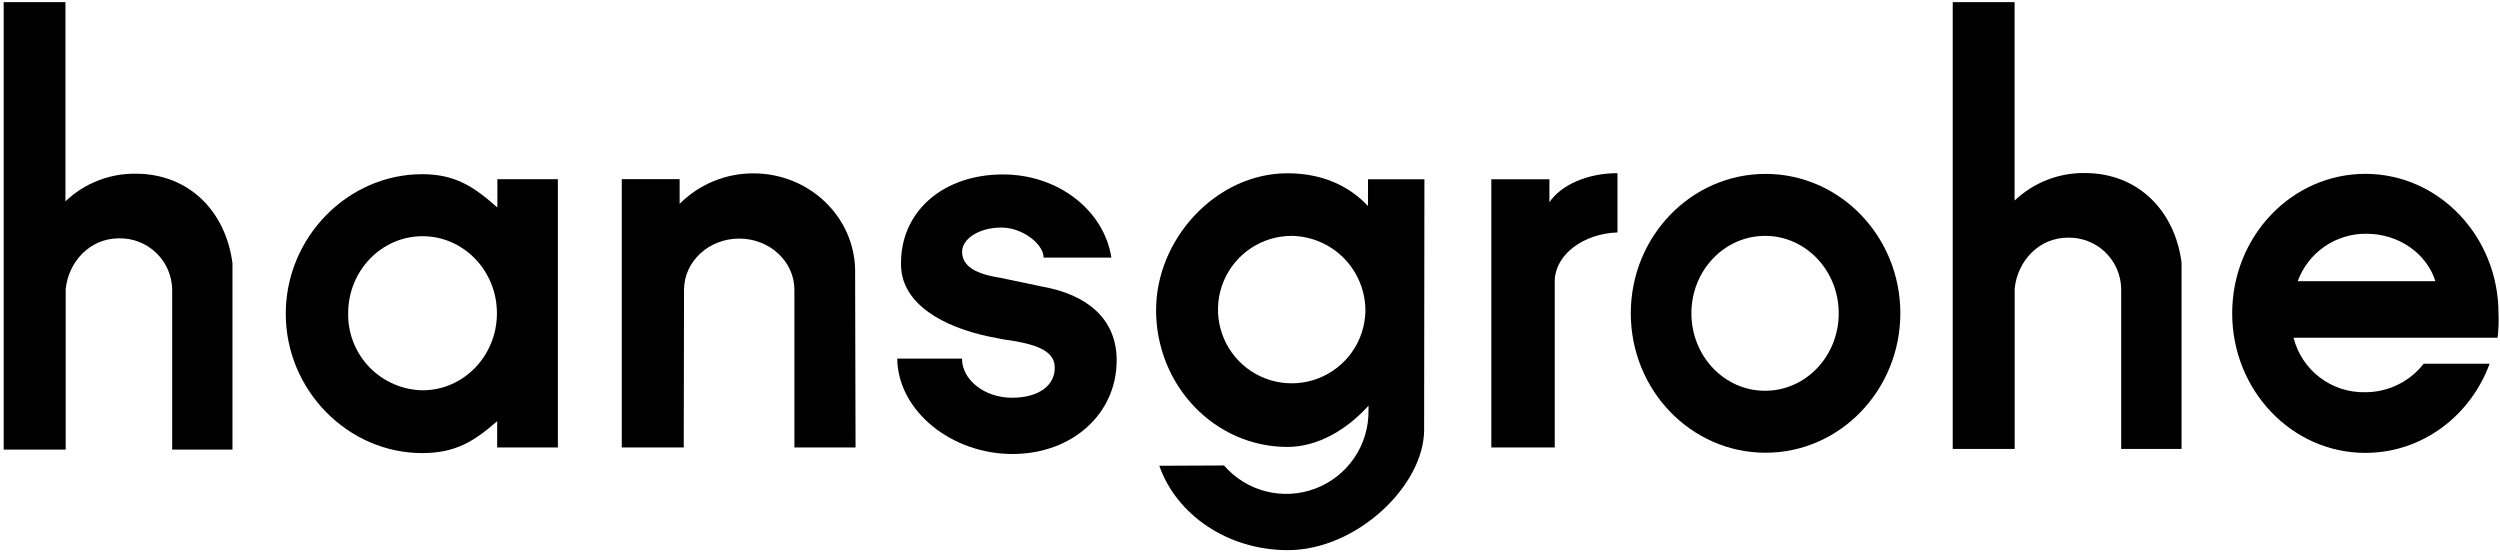
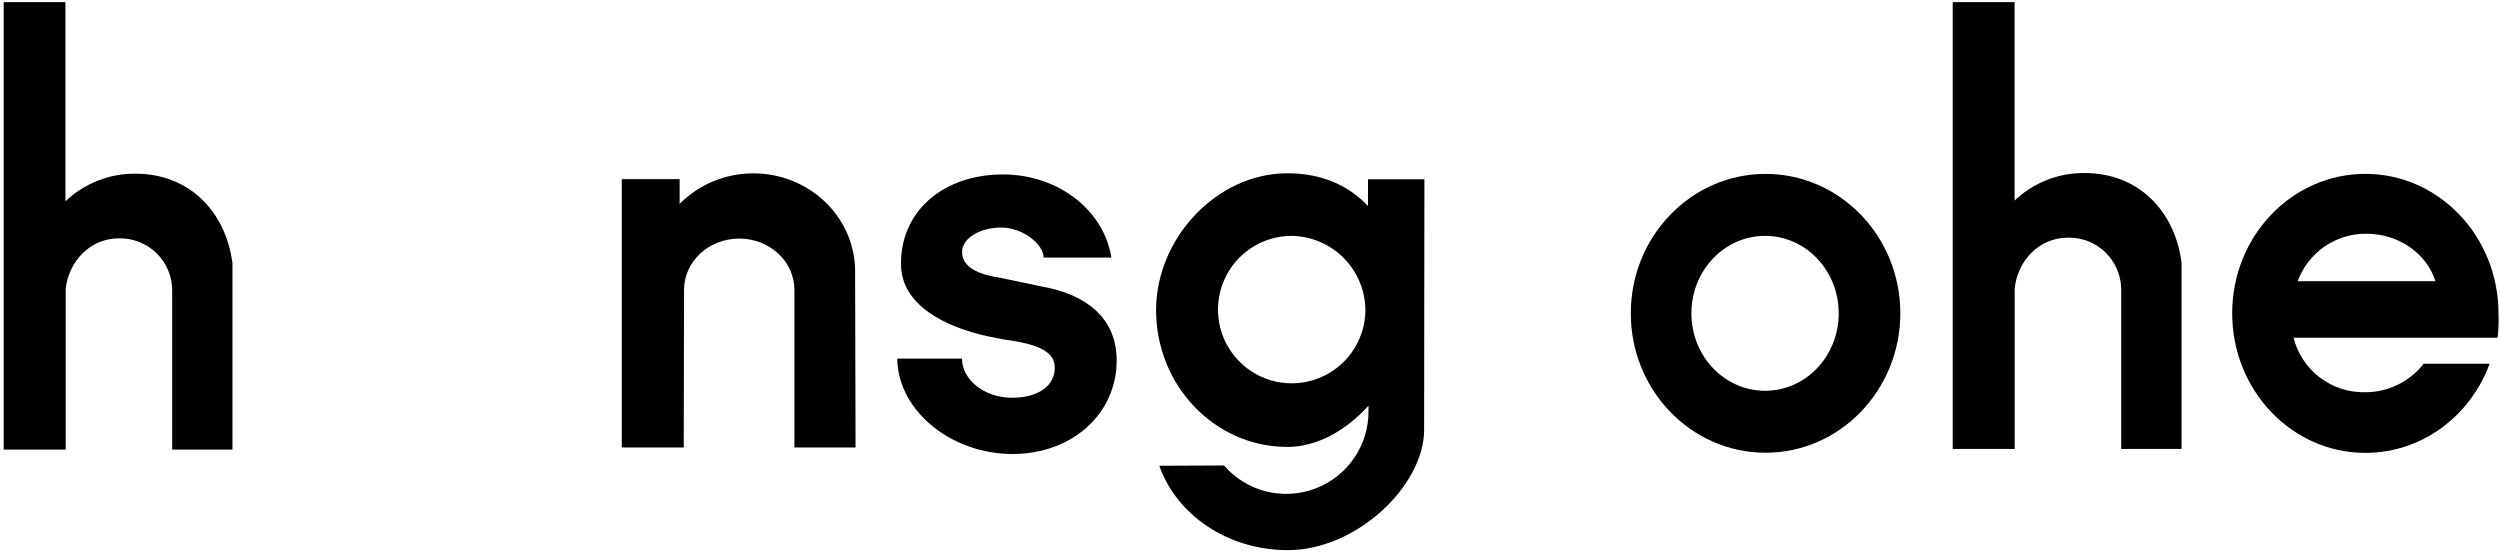
<svg xmlns="http://www.w3.org/2000/svg" width="1015" height="224" viewBox="0 0 1015 224" fill="none">
  <g clip-path="url(#clip0_38_104)">
    <path fill-rule="evenodd" clip-rule="evenodd" d="M792.805 0.853V182.26H817.963V117.106C819.083 106.139 827.652 96.489 839.583 96.489C845.182 96.363 850.603 98.462 854.656 102.327C858.709 106.193 861.063 111.508 861.203 117.106V182.26H885.712V106.572C882.941 85.444 868.023 70.251 846.403 70.251C835.814 70.121 825.594 74.134 817.923 81.434V0.853H792.805Z" fill="black" />
    <path fill-rule="evenodd" clip-rule="evenodd" d="M1.492 0.853V182.535H26.67V117.382C27.77 106.415 36.359 96.764 48.29 96.764C53.888 96.643 59.305 98.744 63.358 102.608C67.409 106.472 69.766 111.784 69.91 117.382V182.535H94.38V106.847C91.608 85.719 76.691 70.526 55.071 70.526C44.472 70.392 34.242 74.413 26.571 81.729V0.853H1.492Z" fill="black" />
-     <path fill-rule="evenodd" clip-rule="evenodd" d="M171.563 95.9C154.877 95.9 141.354 109.913 141.354 127.189C141.284 131.226 142.01 135.237 143.49 138.993C144.97 142.75 147.176 146.178 149.981 149.082C152.786 151.985 156.136 154.308 159.839 155.917C163.543 157.526 167.526 158.39 171.563 158.459C188.23 158.459 201.753 144.465 201.753 127.189C201.753 109.913 188.23 95.9 171.563 95.9ZM226.498 181.67V72.767H201.93V84.245C192.397 75.813 184.889 70.723 171.386 70.723C141.276 70.723 116.02 96.273 116.02 127.366C116.02 158.459 141.276 183.95 171.386 183.95C184.791 183.95 192.358 179.312 201.851 170.998V181.67H226.498Z" fill="black" />
    <path fill-rule="evenodd" clip-rule="evenodd" d="M347.353 181.67L347.176 109.363C346.705 87.743 328.367 70.389 305.902 70.389C300.335 70.365 294.819 71.448 289.673 73.573C284.528 75.699 279.856 78.825 275.929 82.771V72.728H252.441V181.67H277.599L277.717 117.676C277.717 106.179 287.741 96.863 300.123 96.863C312.506 96.863 322.53 106.179 322.53 117.676V181.67H347.353Z" fill="black" />
    <path fill-rule="evenodd" clip-rule="evenodd" d="M453.368 146.293C453.368 129.037 440.828 119.524 423.257 116.379L406.55 112.881C399.416 111.721 390.611 109.599 390.611 102.209C390.611 96.823 397.725 92.382 406.511 92.382C415.297 92.382 423.709 99.202 423.709 104.587H451.225C448.218 85.346 429.605 70.821 407.199 70.821C382.65 70.821 365.178 86.171 365.826 107.987C366.298 123.592 383.063 132.731 401.538 136.643L407.612 137.822C420.603 139.591 427.856 142.323 428.21 148.71C428.642 156.572 421.488 161.505 410.914 161.485C399.612 161.485 390.571 154.154 390.571 145.605H364.273C364.588 167.048 386.522 184.323 410.992 184.323C435.462 184.323 453.368 167.912 453.368 146.293Z" fill="black" />
    <path fill-rule="evenodd" clip-rule="evenodd" d="M554.354 126.639C554.168 132.516 552.256 138.209 548.855 143.006C545.455 147.803 540.716 151.492 535.232 153.613C529.747 155.734 523.759 156.193 518.016 154.932C512.272 153.671 507.027 150.747 502.935 146.523C498.844 142.3 496.087 136.965 495.008 131.185C493.93 125.404 494.578 119.434 496.872 114.02C499.165 108.605 503.003 103.986 507.906 100.739C512.808 97.492 518.559 95.761 524.439 95.762C528.431 95.824 532.372 96.671 536.037 98.257C539.701 99.842 543.017 102.134 545.795 105.001C548.574 107.869 550.759 111.256 552.228 114.968C553.696 118.681 554.419 122.647 554.354 126.639ZM578.312 72.787H555.415V83.655C547.553 75.263 536.527 70.349 522.69 70.349C493.817 70.349 469.367 96.961 469.367 125.892C469.367 156.572 493.228 181.454 522.69 181.454C534.954 181.454 546.767 174.516 555.611 164.709C555.611 164.709 555.611 166.045 555.611 166.674C555.701 173.523 553.683 180.234 549.831 185.898C545.979 191.562 540.479 195.906 534.077 198.34C527.674 200.775 520.678 201.183 514.036 199.509C507.394 197.835 501.427 194.16 496.943 188.982L470.684 189.099C477.602 208.93 498.358 223.357 522.867 223.357C550.816 223.357 578.136 197.158 578.195 174.575V173.514L578.312 72.787Z" fill="black" />
-     <path fill-rule="evenodd" clip-rule="evenodd" d="M656.696 94.367V70.31C644.176 70.31 633.661 75.282 629.062 82.103V72.787H605.477V181.67H631.224V113.667C631.676 103.27 642.801 94.858 656.696 94.367Z" fill="black" />
    <path fill-rule="evenodd" clip-rule="evenodd" d="M716.623 95.762C700.094 95.762 686.709 109.815 686.709 127.209C686.709 144.603 700.094 158.655 716.623 158.655C733.153 158.655 746.518 144.603 746.518 127.209C746.518 109.815 733.133 95.762 716.623 95.762ZM771.538 127.209C771.538 95.959 747.029 70.605 716.82 70.605C686.611 70.605 662.102 95.959 662.102 127.209C662.102 158.459 686.611 183.812 716.82 183.812C747.029 183.812 771.538 158.38 771.538 127.13V127.209Z" fill="black" />
    <path fill-rule="evenodd" clip-rule="evenodd" d="M906.27 127.189C906.27 158.498 930.484 183.871 960.339 183.871C983.335 183.871 1002.97 168.915 1010.79 147.669H984.023C981.197 151.291 977.579 154.218 973.447 156.225C969.314 158.231 964.776 159.265 960.182 159.245C953.558 159.372 947.086 157.255 941.819 153.237C936.552 149.218 932.799 143.536 931.172 137.114H1014.02C1014.41 133.855 1014.54 130.568 1014.39 127.287C1014.39 95.978 990.195 70.585 960.339 70.585C930.484 70.585 906.27 95.88 906.27 127.189ZM960.752 94.897C954.68 94.833 948.738 96.653 943.743 100.106C938.748 103.559 934.947 108.475 932.862 114.178H988.779C985.281 103.054 974.058 94.897 960.752 94.897Z" fill="black" />
  </g>
  <defs>
    <clipPath id="clip0_38_104">
      <rect width="1014" height="224" fill="white" transform="translate(0.496)" />
    </clipPath>
  </defs>
</svg>